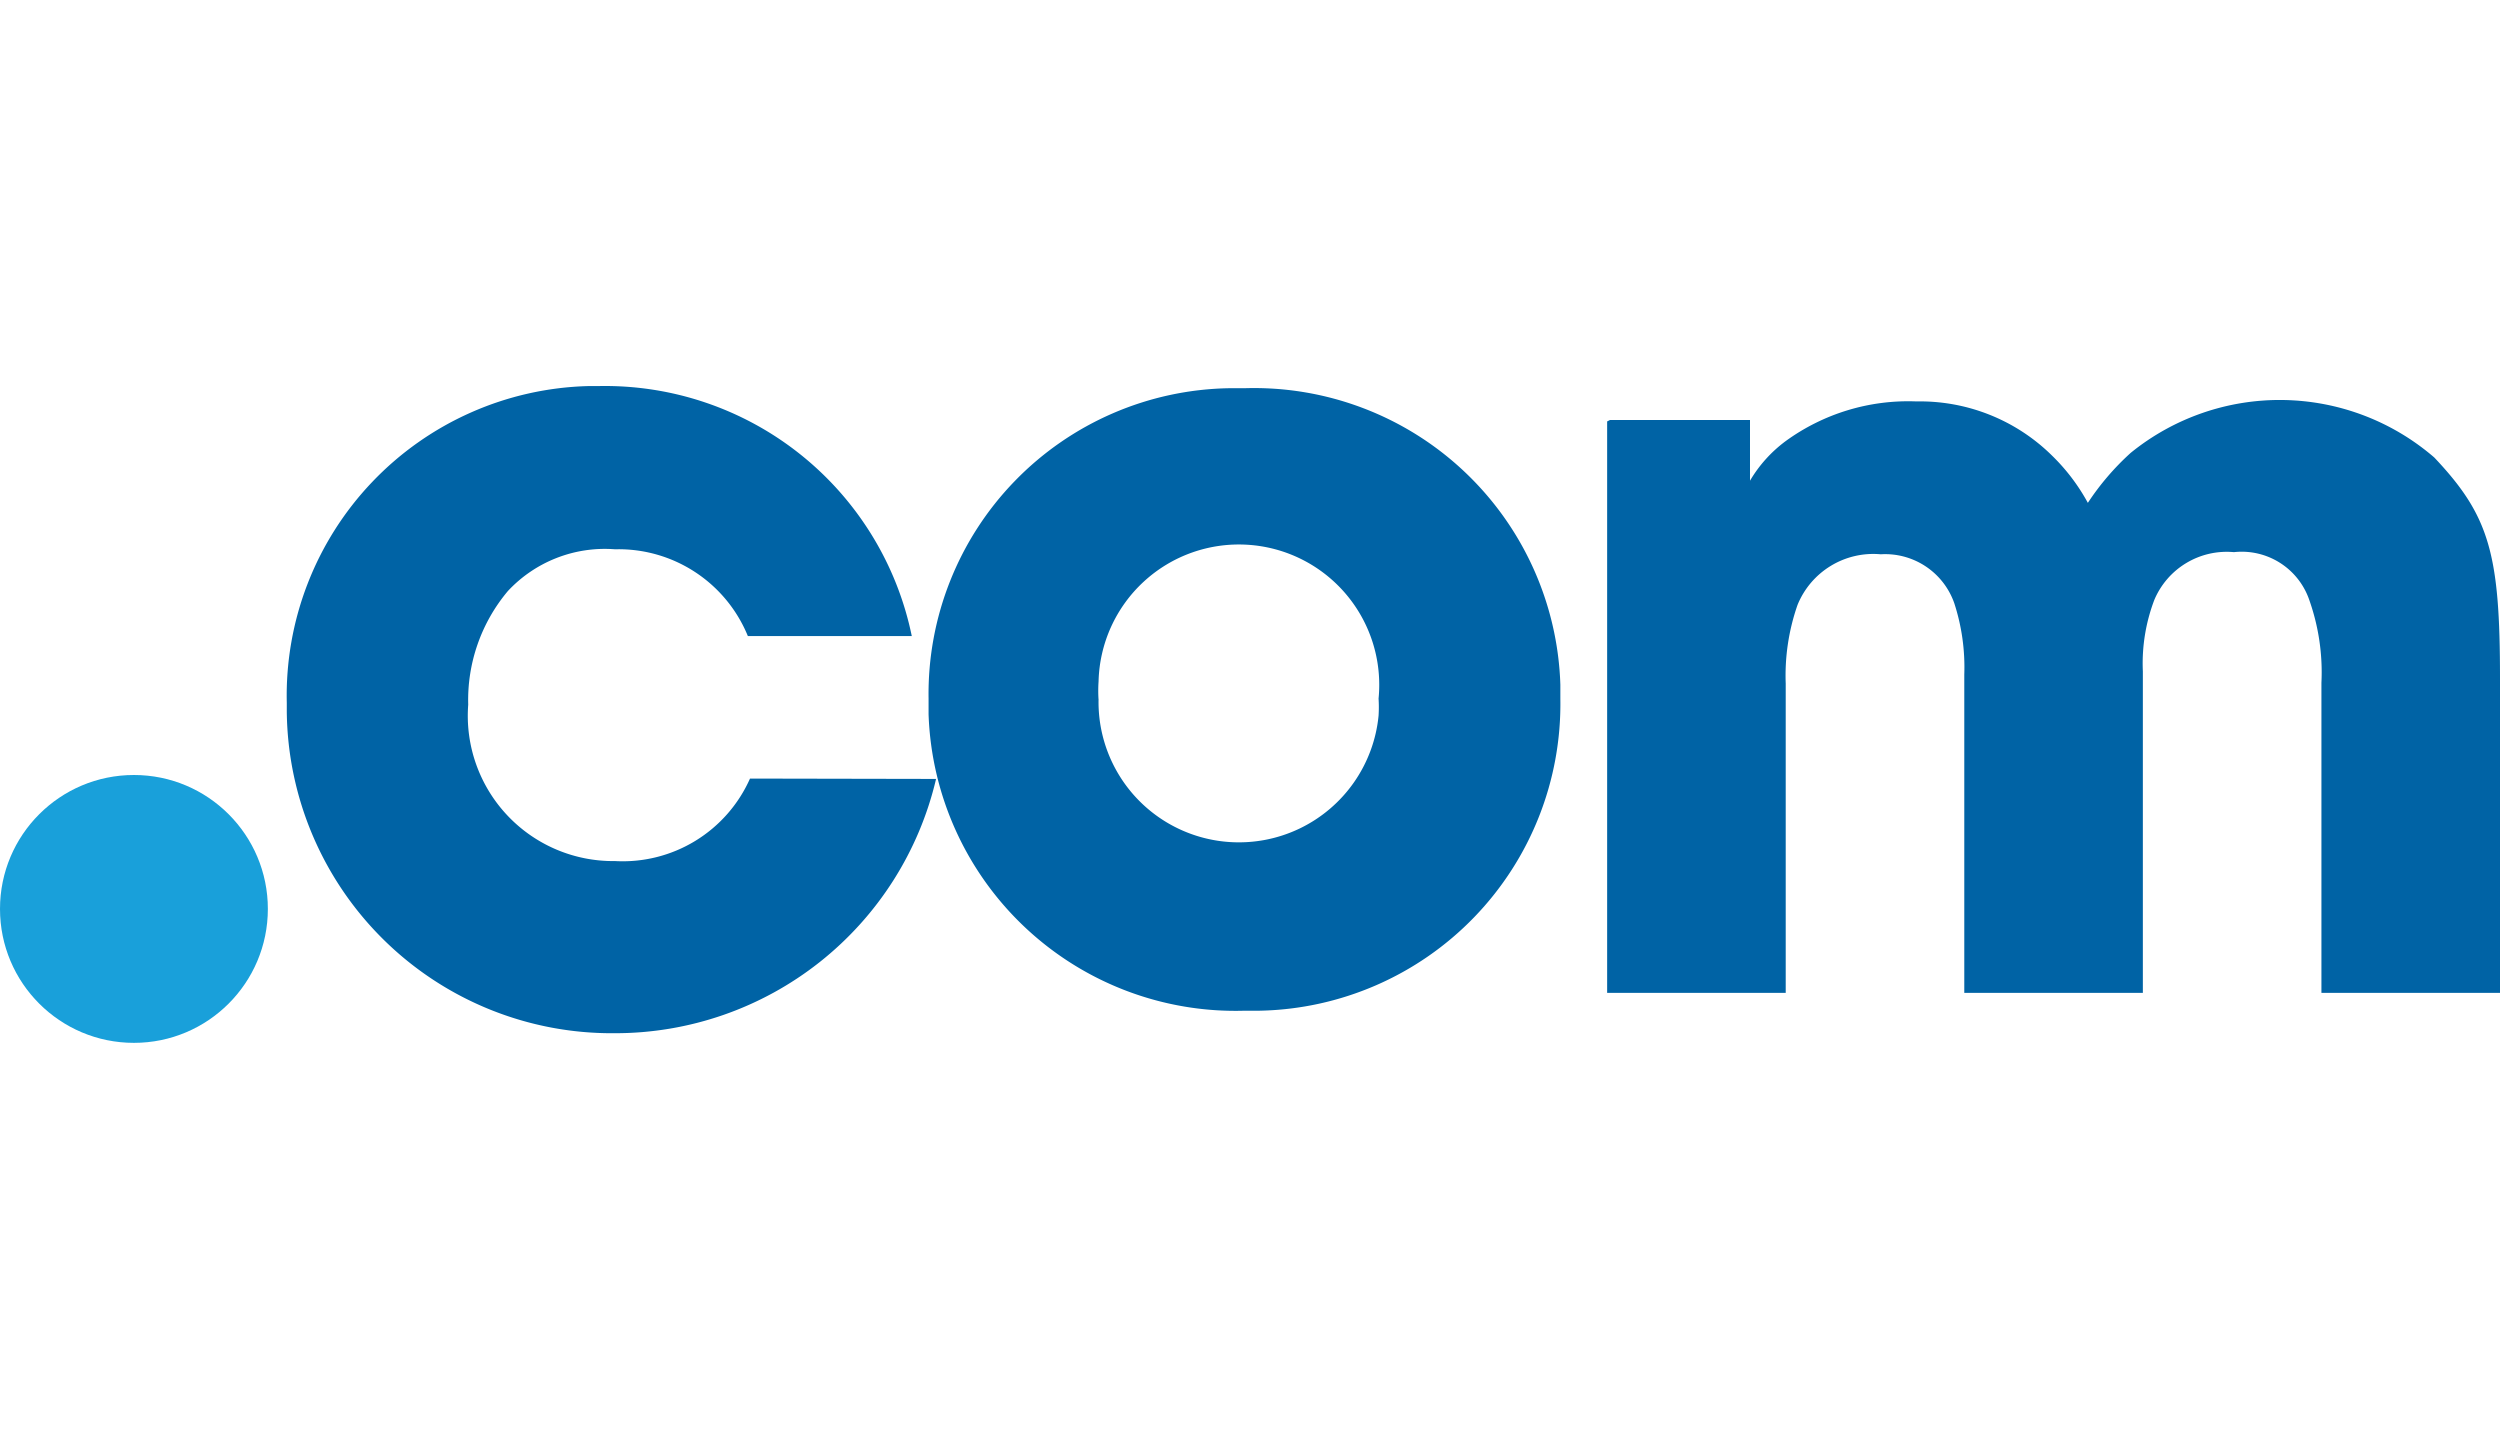
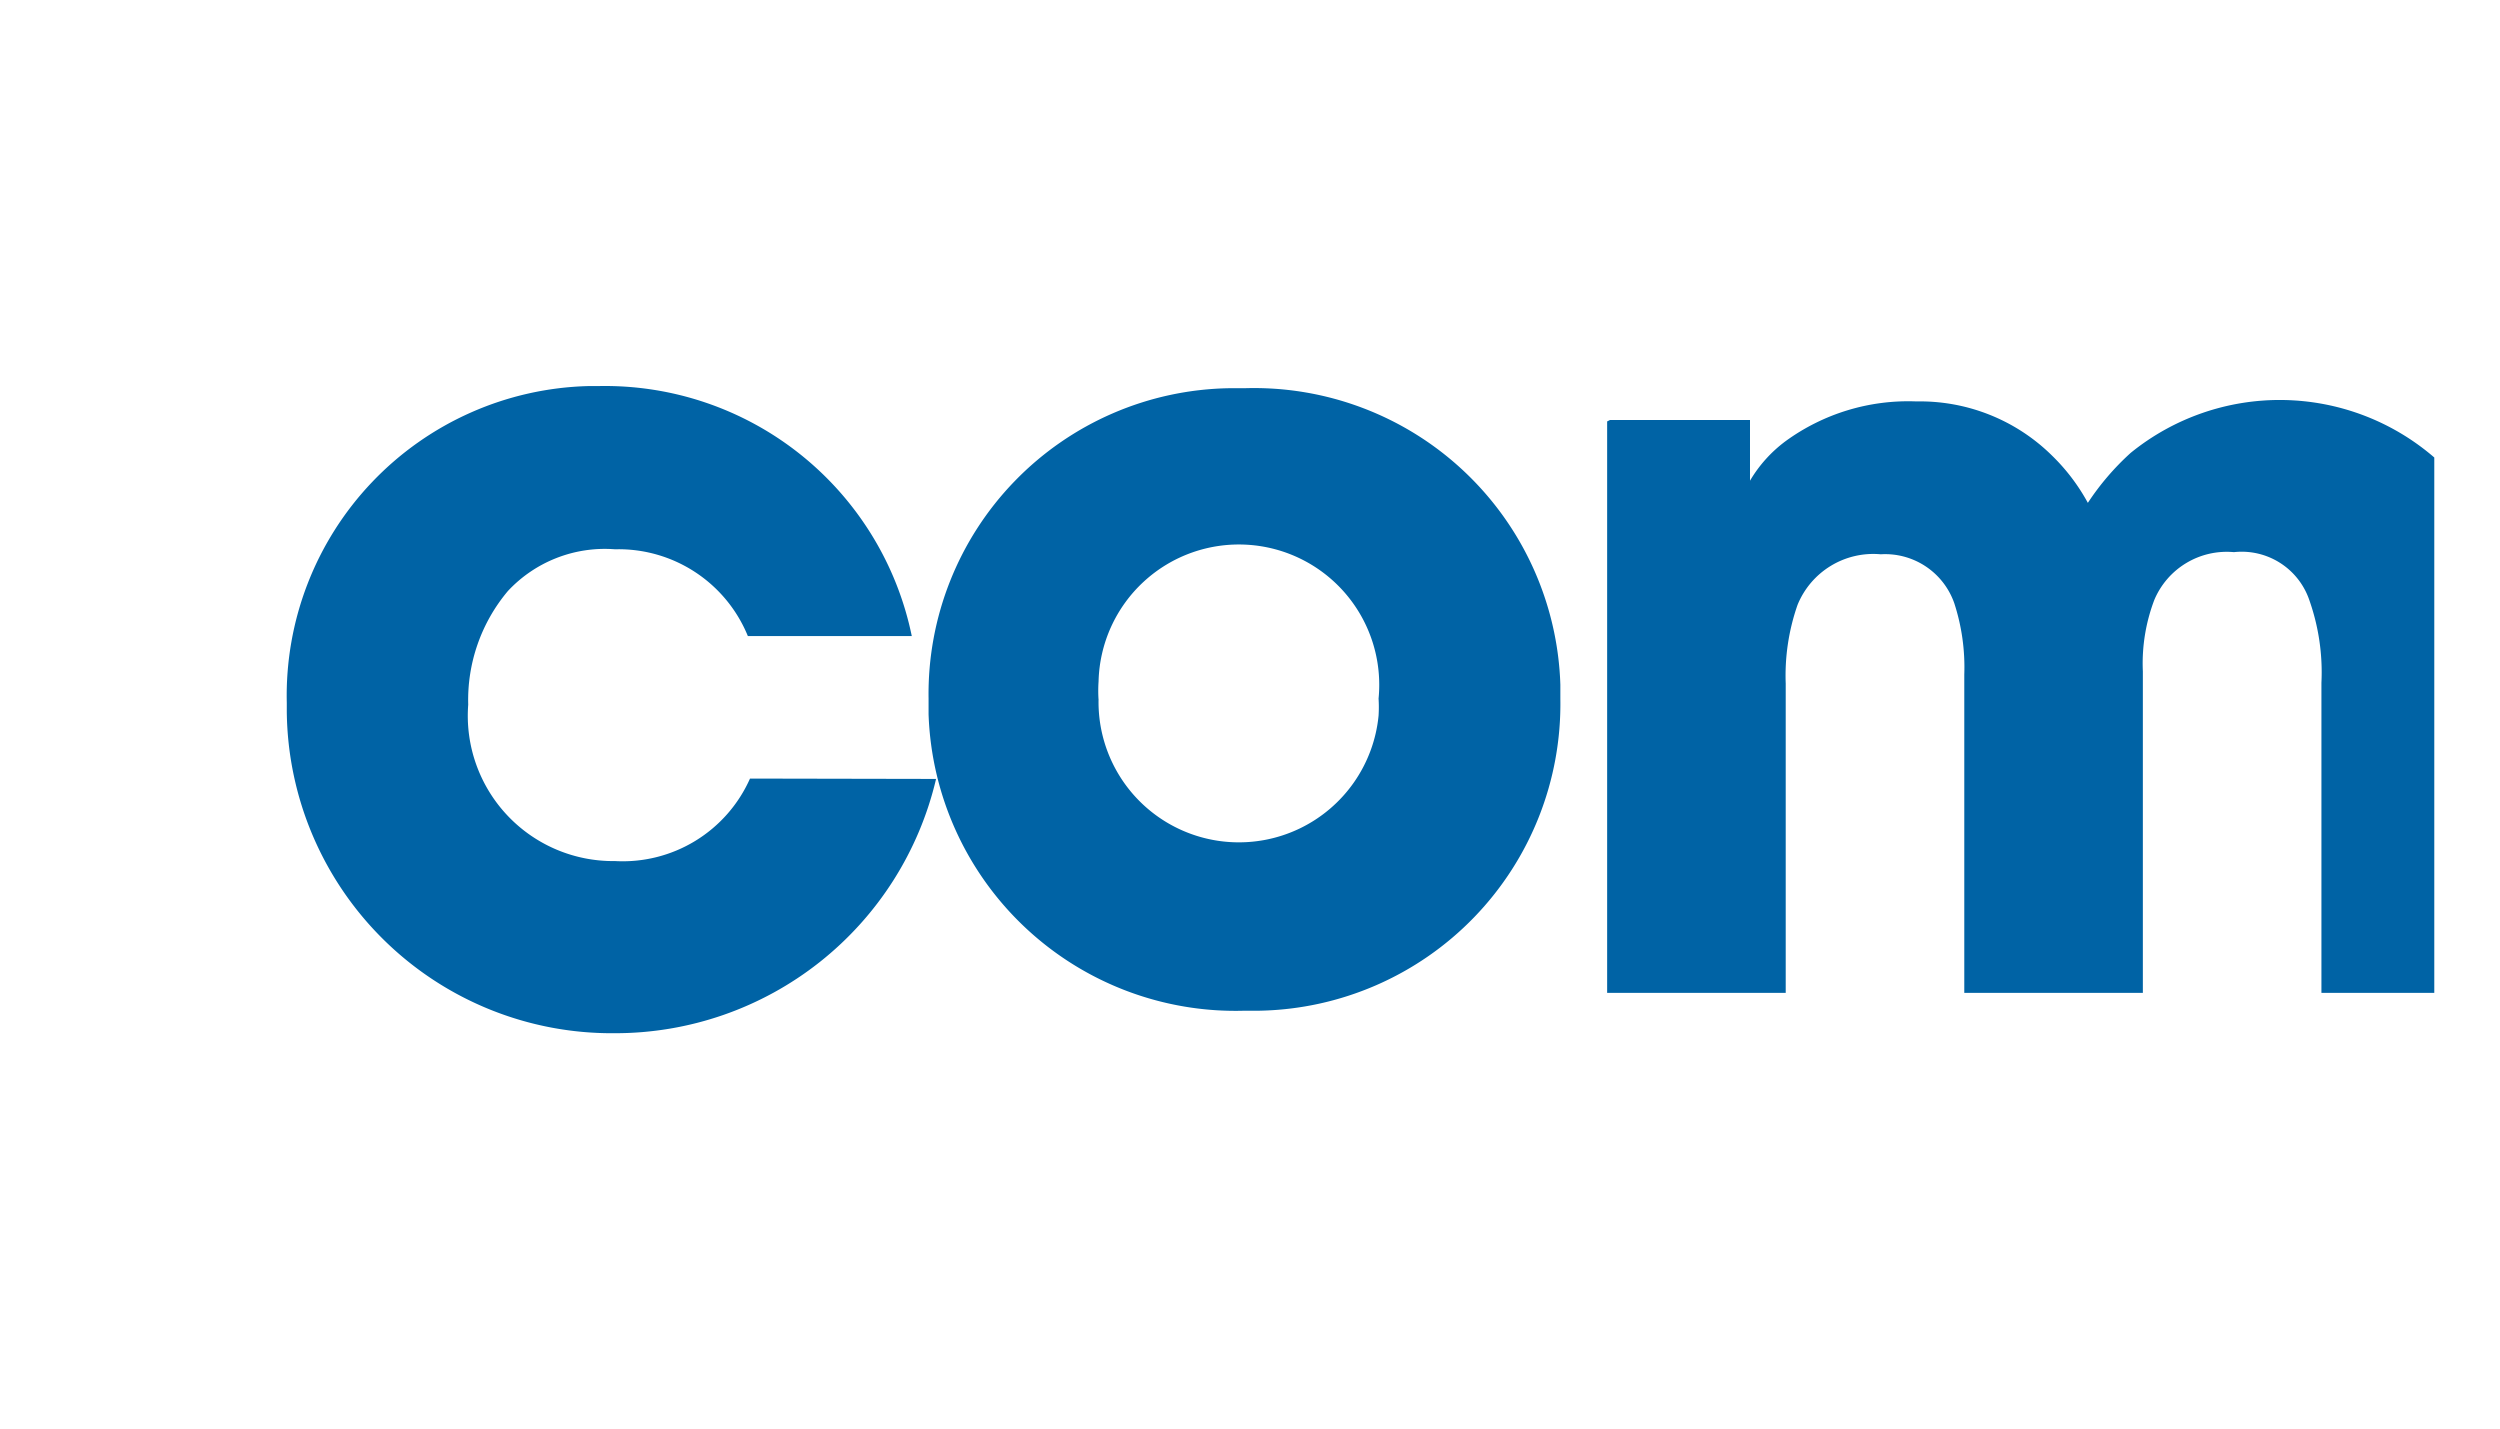
<svg xmlns="http://www.w3.org/2000/svg" id="Layer_1" data-name="Layer 1" width="70" height="40" viewBox="0 0 70 40">
  <defs>
    <style>.cls-1{fill:#0063a5;}.cls-2{fill:url(#linear-gradient);}</style>
    <linearGradient id="linear-gradient" x1="132.49" y1="784.64" x2="132.49" y2="784.93" gradientTransform="matrix(25.84, 0, 0, -25.84, -3419.83, 20313.47)" gradientUnits="userSpaceOnUse">
      <stop offset="0" stop-color="#9ad2f2" />
      <stop offset="1" stop-color="#19a0da" />
    </linearGradient>
  </defs>
-   <path id="Path_1117" data-name="Path 1117" class="cls-1" d="M26.21,21.81a9.23,9.23,0,0,1-9,7.12,9.1,9.1,0,0,1-9.18-9v-.25a8.67,8.67,0,0,1,8.45-8.87h.28a8.77,8.77,0,0,1,8.77,7H20.94a3.91,3.91,0,0,0-3.72-2.43,3.71,3.71,0,0,0-3,1.17,4.74,4.74,0,0,0-1.11,3.18,4.07,4.07,0,0,0,4.11,4.38A3.9,3.9,0,0,0,21,21.8ZM26,19.56a8.56,8.56,0,0,1,8.42-8.69h.43a8.58,8.58,0,0,1,8.84,8.3v.4a8.59,8.59,0,0,1-8.43,8.73h-.41A8.6,8.6,0,0,1,26,20v-.43Zm4.76,0a3.93,3.93,0,0,0,7.84.48,3.84,3.84,0,0,0,0-.48,3.93,3.93,0,1,0-7.84-.48A3.84,3.84,0,0,0,30.76,19.6Zm14.32-7.8H49v1.7a3.75,3.75,0,0,1,1-1.11,5.83,5.83,0,0,1,3.66-1.11,5.26,5.26,0,0,1,3.8,1.52,5.54,5.54,0,0,1,1,1.32,7.29,7.29,0,0,1,1.2-1.4,6.62,6.62,0,0,1,8.5.13C69.71,14.45,70,15.51,70,19V27.8H65V19.12a6.08,6.08,0,0,0-.34-2.32,2,2,0,0,0-2.11-1.34,2.2,2.2,0,0,0-2.23,1.34,5,5,0,0,0-.32,2v9H55V18.89a5.8,5.8,0,0,0-.28-2,2.05,2.05,0,0,0-2.06-1.37,2.29,2.29,0,0,0-2.33,1.42A6,6,0,0,0,50,19.14V27.8H45v-16Z" />
-   <circle id="Ellipse_186" data-name="Ellipse 186" class="cls-2" cx="3.75" cy="25.45" r="3.75" />
+   <path id="Path_1117" data-name="Path 1117" class="cls-1" d="M26.21,21.81a9.23,9.23,0,0,1-9,7.12,9.1,9.1,0,0,1-9.18-9v-.25a8.67,8.67,0,0,1,8.45-8.87h.28a8.77,8.77,0,0,1,8.77,7H20.94a3.91,3.91,0,0,0-3.72-2.43,3.71,3.71,0,0,0-3,1.17,4.74,4.74,0,0,0-1.11,3.18,4.07,4.07,0,0,0,4.11,4.38A3.9,3.9,0,0,0,21,21.8ZM26,19.56a8.56,8.56,0,0,1,8.42-8.69h.43a8.58,8.58,0,0,1,8.84,8.3v.4a8.59,8.59,0,0,1-8.43,8.73h-.41A8.6,8.6,0,0,1,26,20v-.43Zm4.76,0a3.93,3.93,0,0,0,7.84.48,3.84,3.84,0,0,0,0-.48,3.93,3.93,0,1,0-7.84-.48A3.84,3.84,0,0,0,30.76,19.6Zm14.32-7.8H49v1.7a3.75,3.75,0,0,1,1-1.11,5.83,5.83,0,0,1,3.66-1.11,5.26,5.26,0,0,1,3.8,1.52,5.54,5.54,0,0,1,1,1.32,7.29,7.29,0,0,1,1.2-1.4,6.62,6.62,0,0,1,8.5.13V27.8H65V19.12a6.08,6.08,0,0,0-.34-2.32,2,2,0,0,0-2.11-1.34,2.2,2.2,0,0,0-2.23,1.34,5,5,0,0,0-.32,2v9H55V18.89a5.8,5.8,0,0,0-.28-2,2.05,2.05,0,0,0-2.06-1.37,2.29,2.29,0,0,0-2.33,1.42A6,6,0,0,0,50,19.14V27.8H45v-16Z" />
</svg>